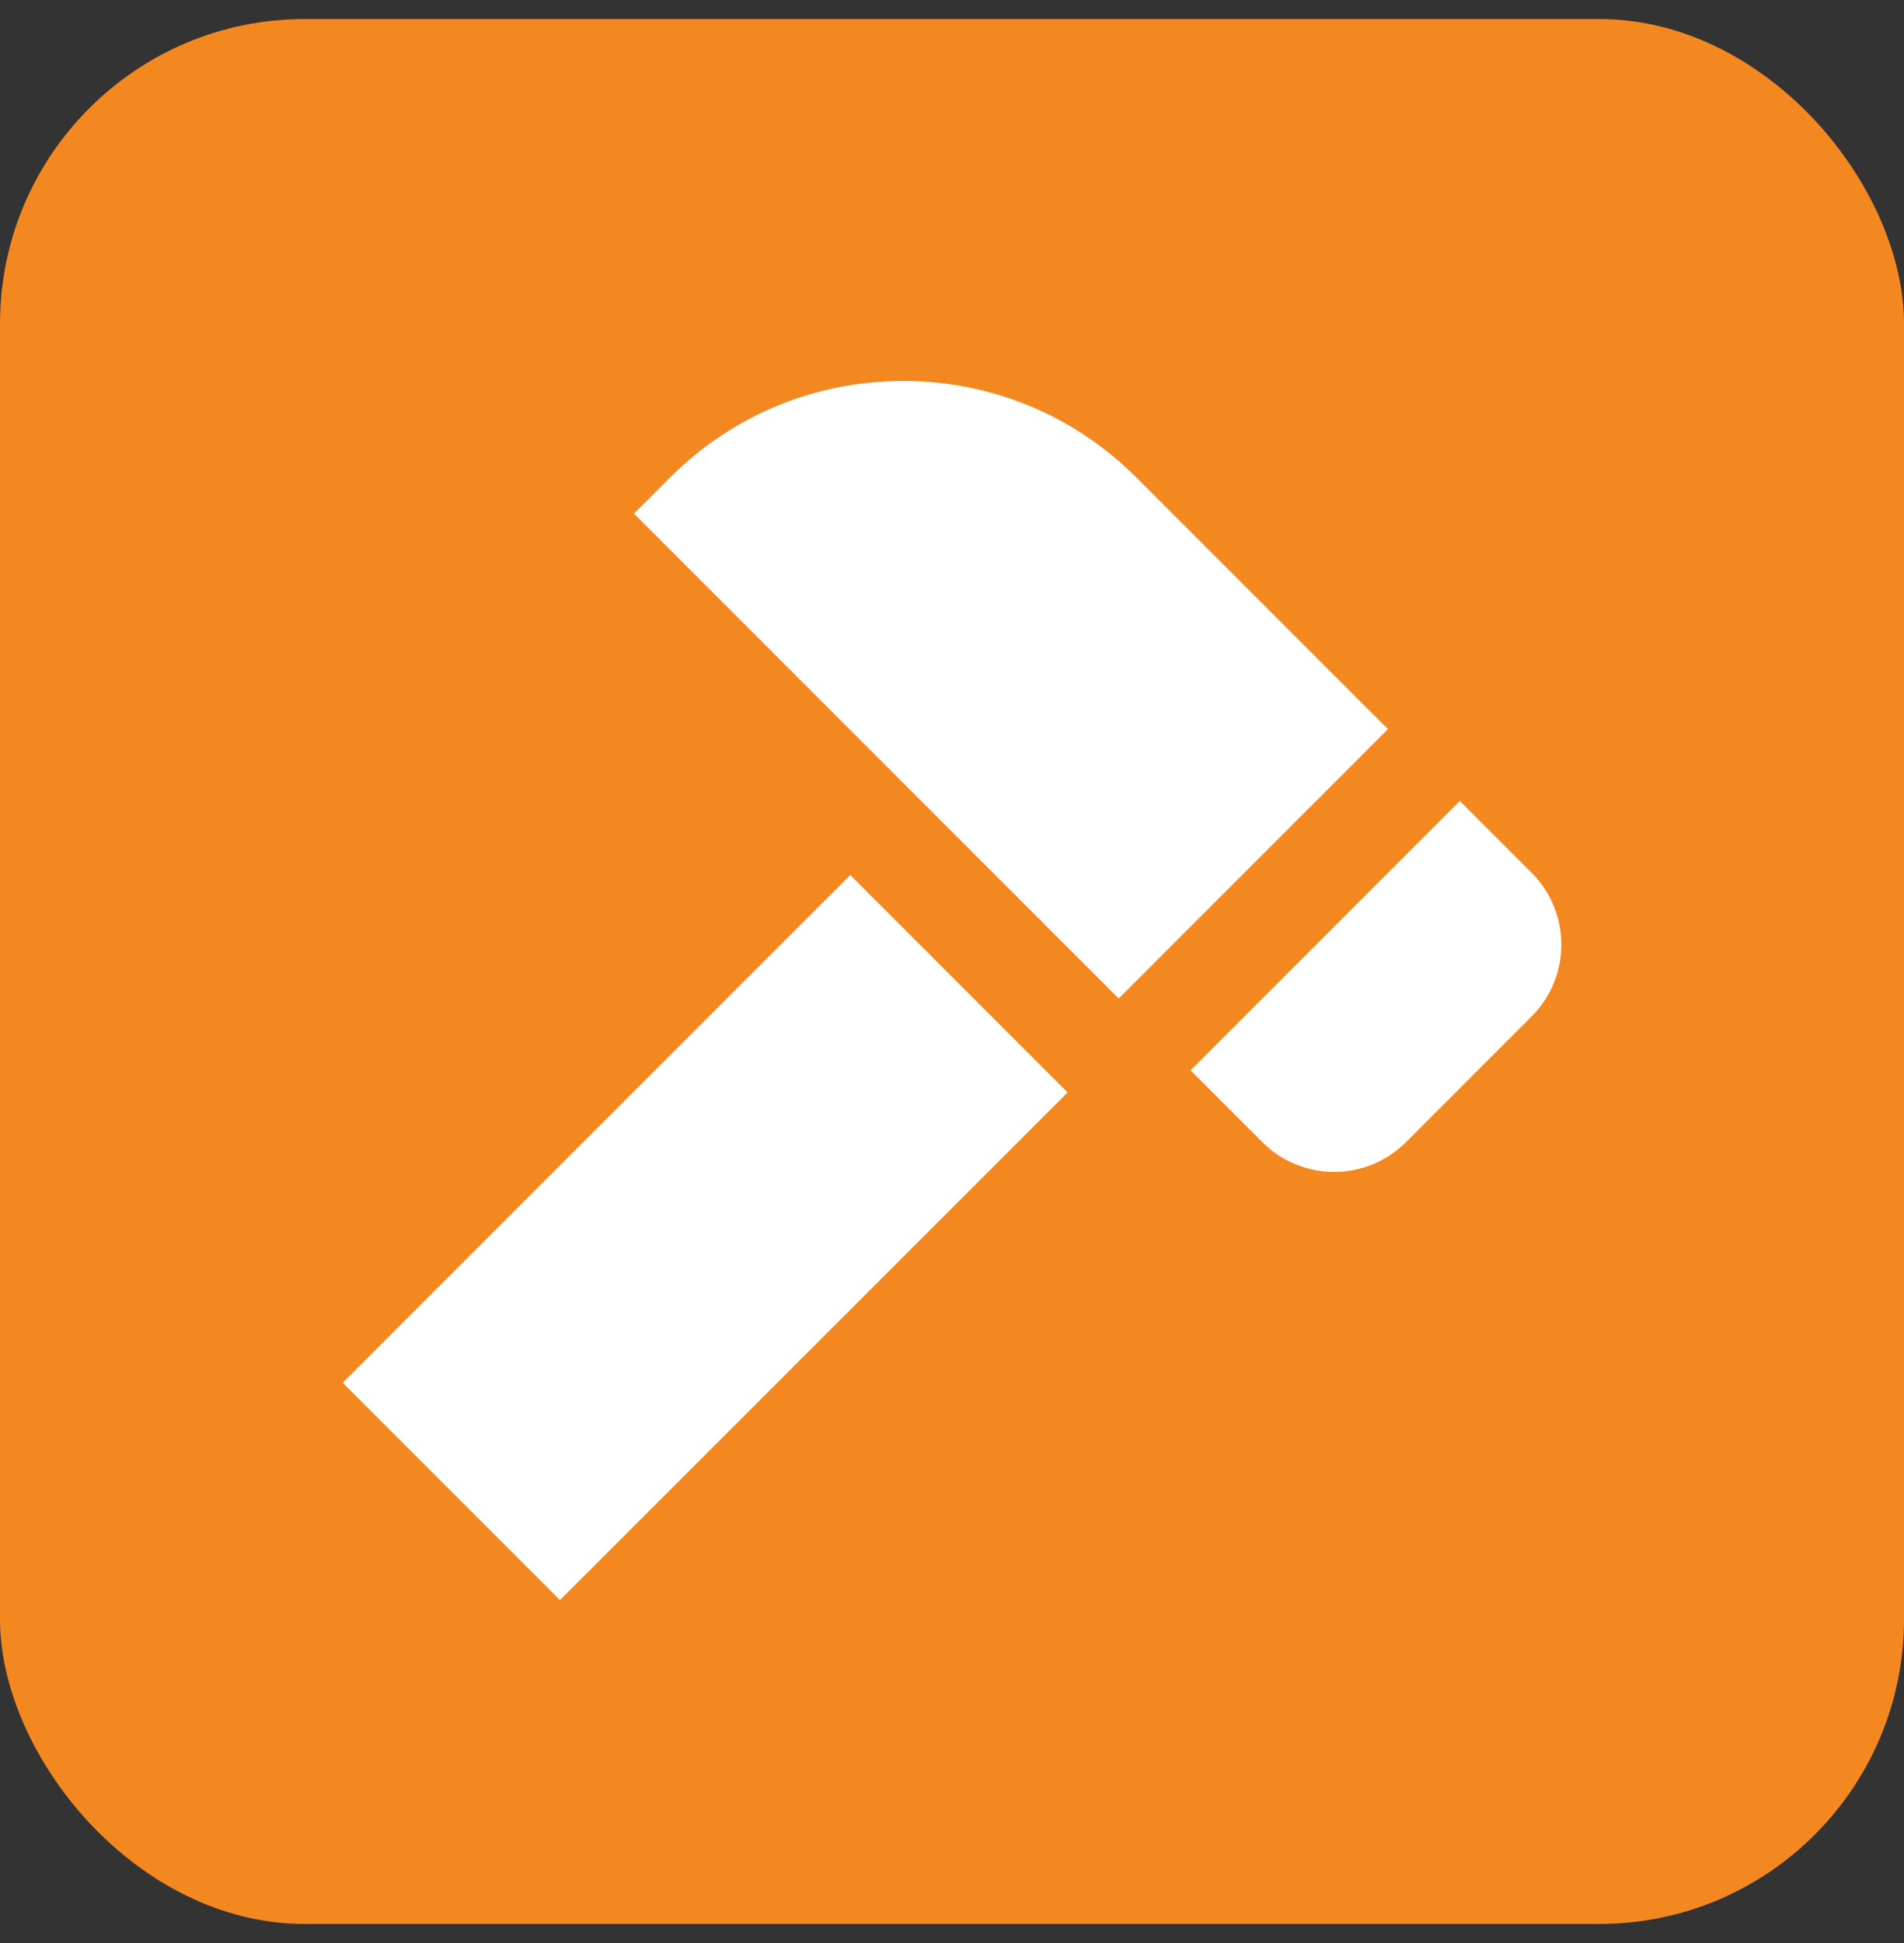
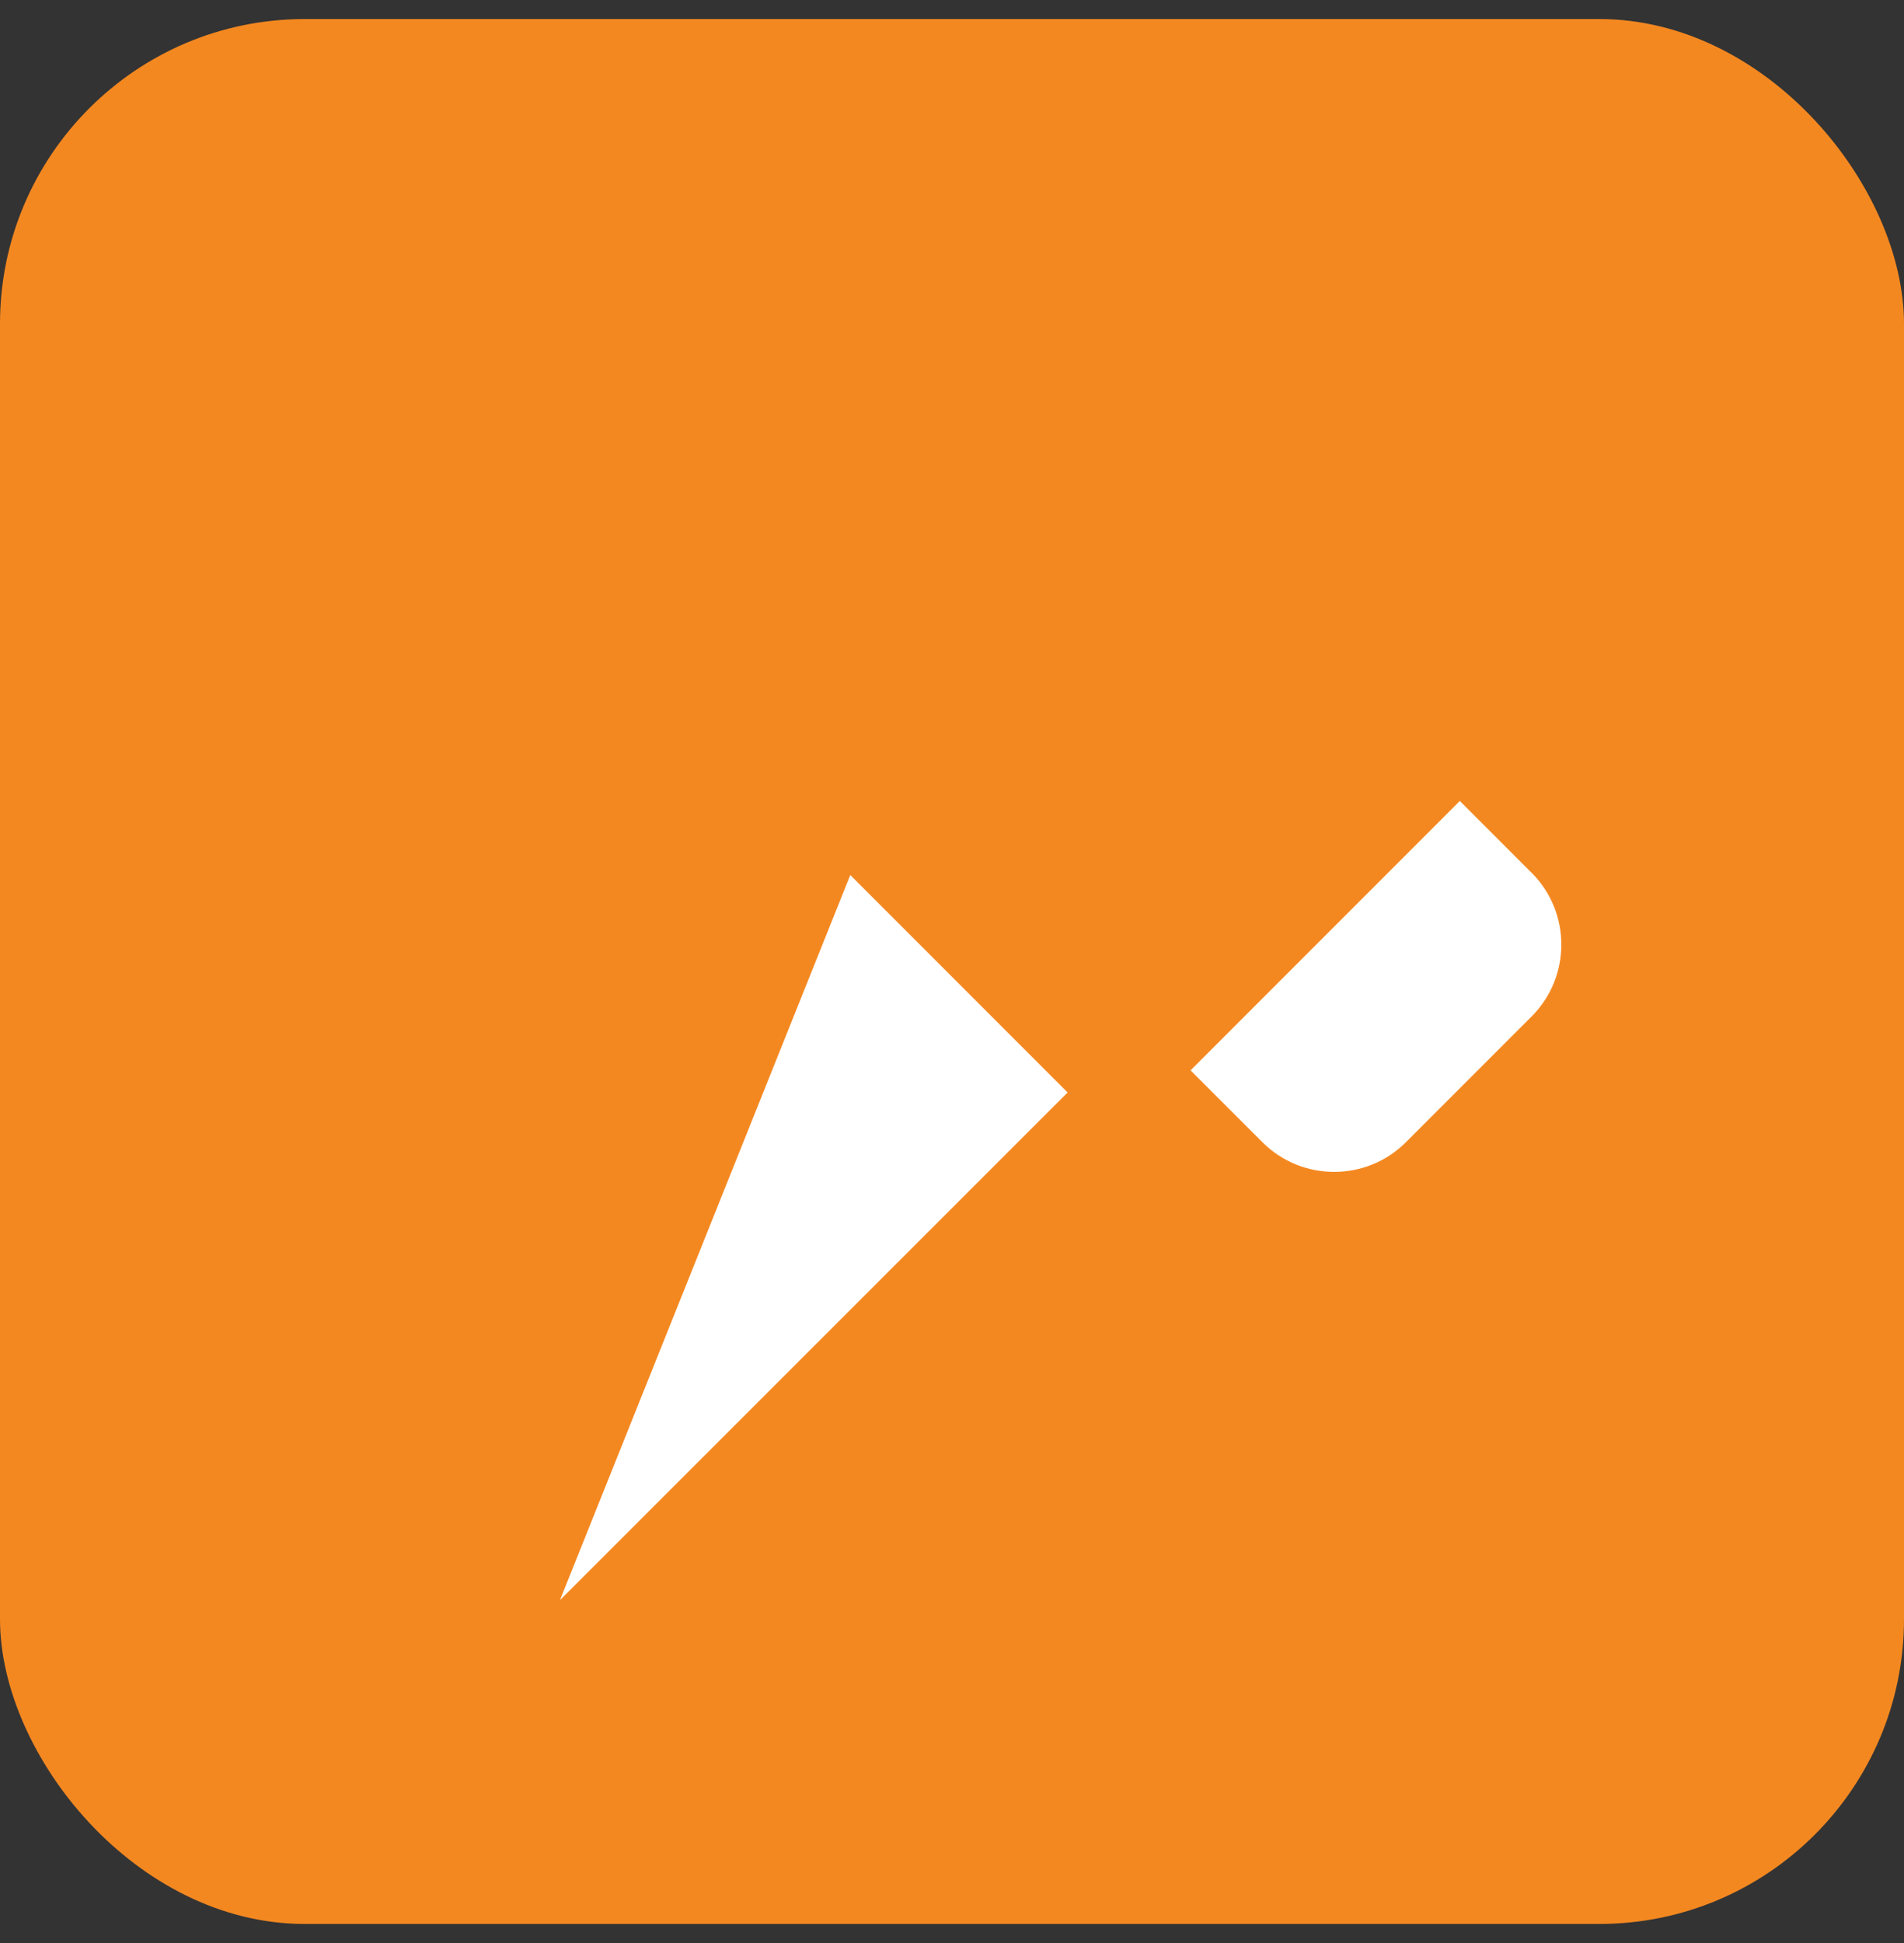
<svg xmlns="http://www.w3.org/2000/svg" width="50" height="51" viewBox="0 0 50 51" fill="none">
  <rect x="0" y="0" width="50" height="51" fill="#333333" stroke="none" />
  <rect y="0.5" width="50" height="50" rx="8" fill="#F48820" />
-   <path d="M22.329 22.968L9 36.295L14.705 42L28.036 28.675L22.329 22.968Z" fill="white" />
-   <path d="M36.448 19.139L29.848 12.539C28.211 10.901 26.036 10 23.72 10C21.404 10 19.228 10.901 17.591 12.539L16.648 13.481L29.377 26.209L36.448 19.139Z" fill="white" />
+   <path d="M22.329 22.968L14.705 42L28.036 28.675L22.329 22.968Z" fill="white" />
  <path d="M40.22 22.909L38.335 21.024L31.264 28.095L33.151 29.98C33.671 30.5 34.353 30.76 35.036 30.76C35.719 30.76 36.401 30.5 36.921 29.98L40.221 26.68C41.261 25.64 41.261 23.948 40.221 22.908L40.22 22.909Z" fill="white" />
</svg>